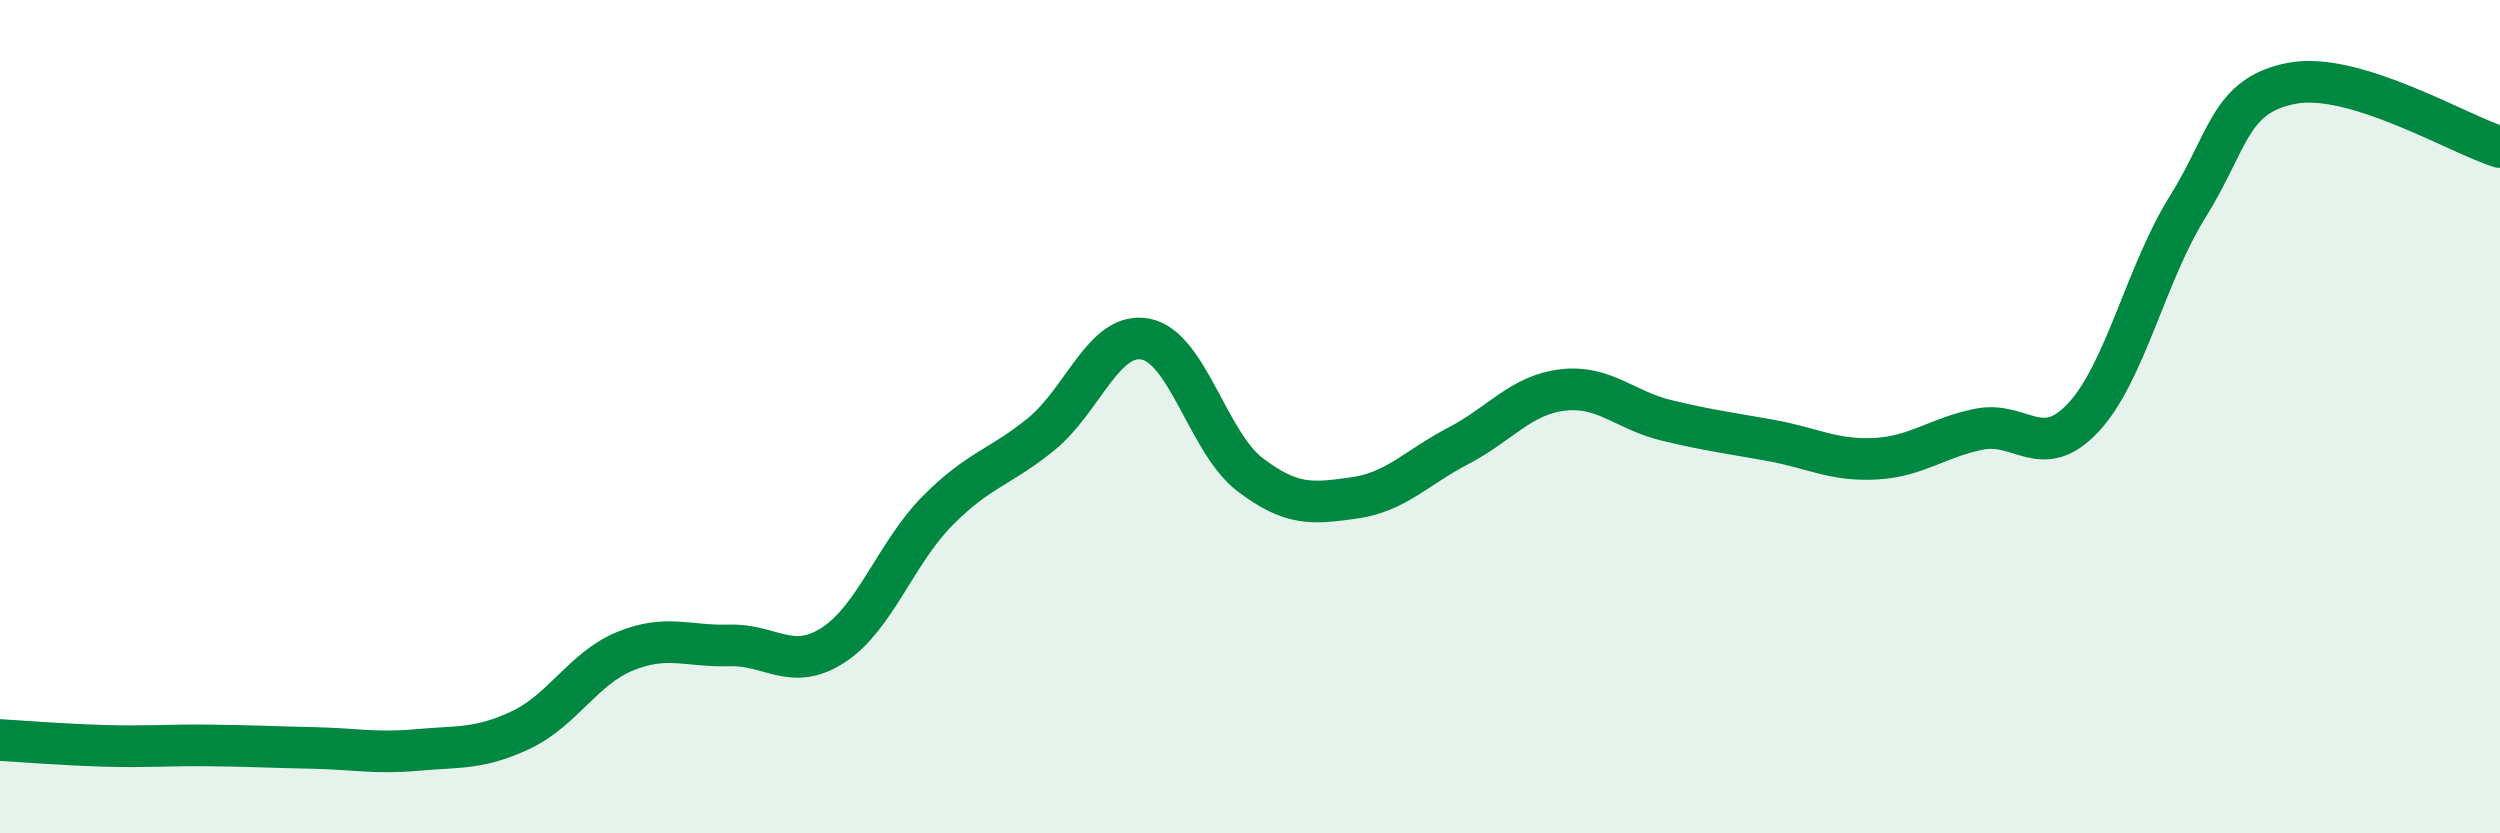
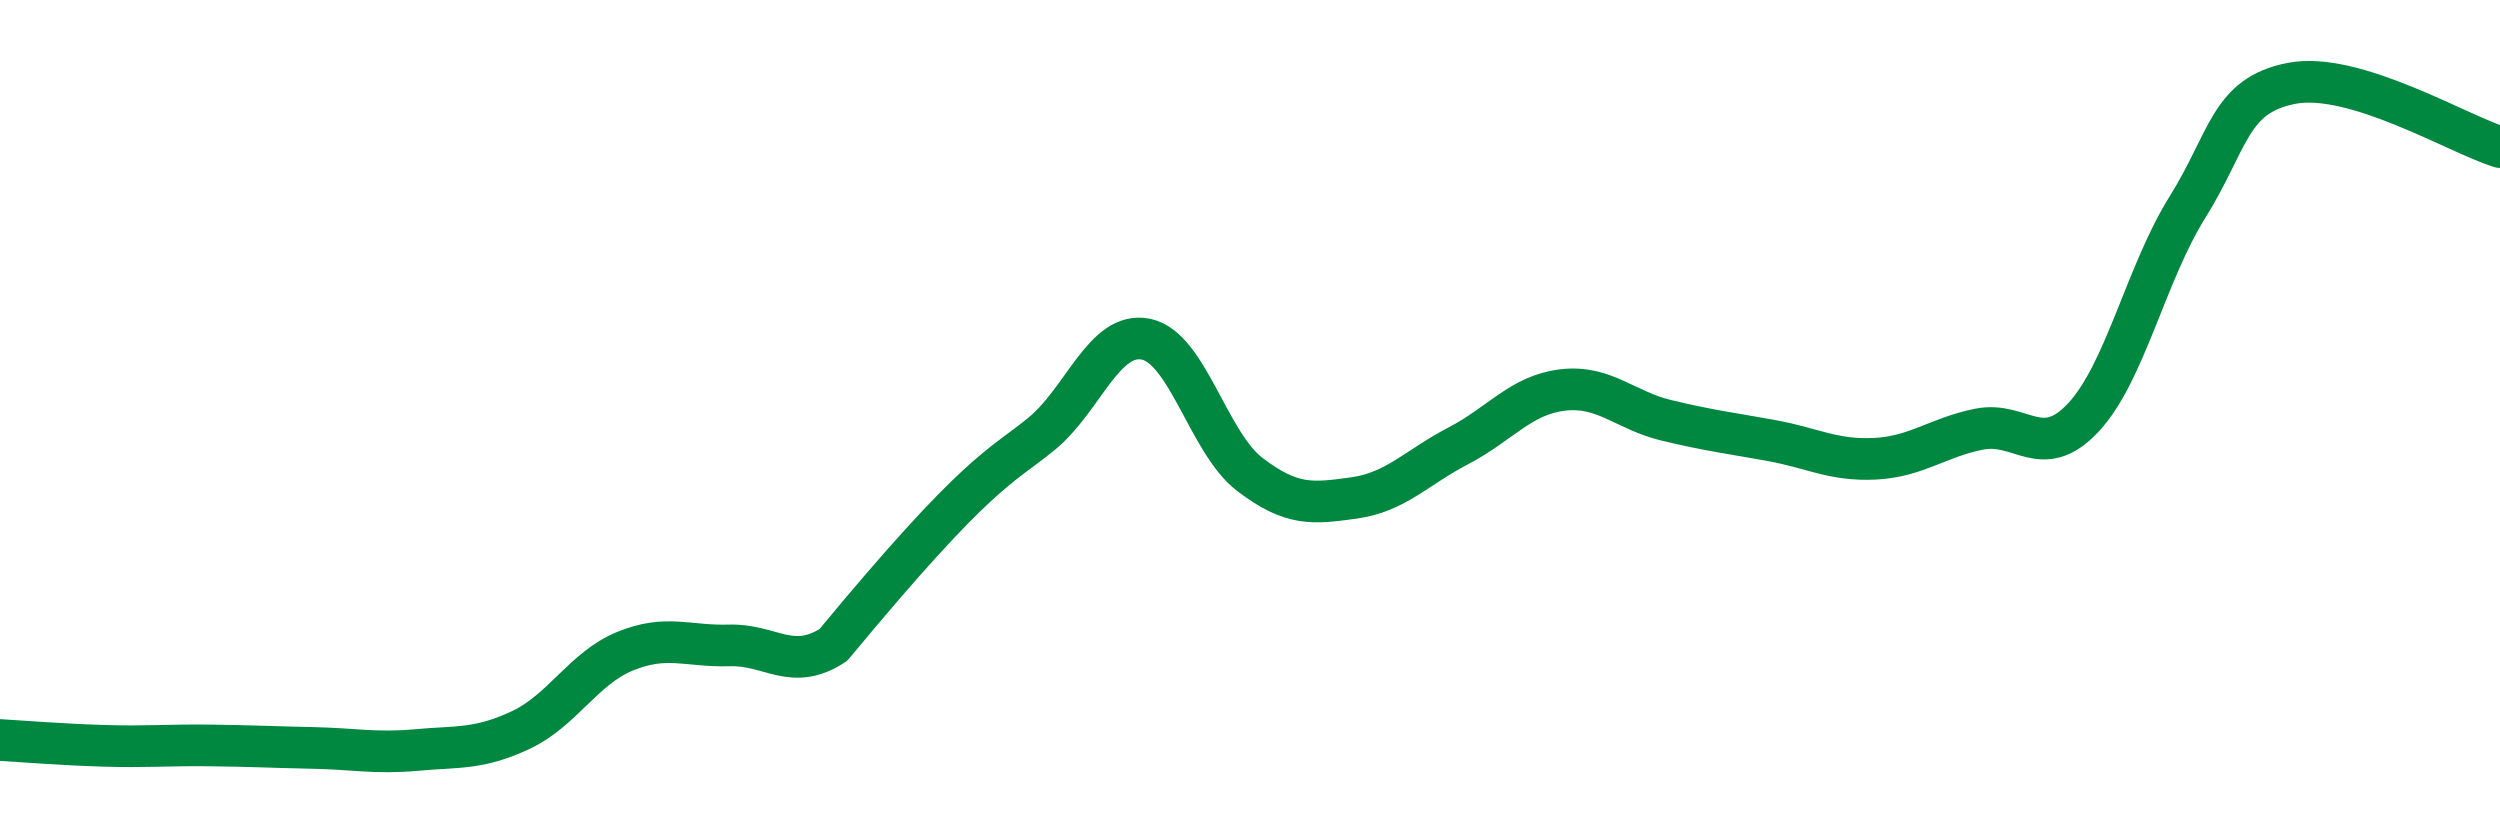
<svg xmlns="http://www.w3.org/2000/svg" width="60" height="20" viewBox="0 0 60 20">
-   <path d="M 0,17.76 C 0.5,17.79 1.5,17.87 2.5,17.9 C 3.5,17.93 4,17.88 5,17.89 C 6,17.9 6.5,17.93 7.5,17.95 C 8.5,17.97 9,18.09 10,18 C 11,17.91 11.5,17.99 12.5,17.52 C 13.5,17.05 14,16.04 15,15.63 C 16,15.22 16.5,15.52 17.5,15.49 C 18.5,15.46 19,16.13 20,15.48 C 21,14.83 21.5,13.27 22.5,12.26 C 23.5,11.25 24,11.23 25,10.41 C 26,9.59 26.5,7.94 27.5,8.14 C 28.5,8.34 29,10.63 30,11.39 C 31,12.15 31.5,12.09 32.5,11.95 C 33.5,11.81 34,11.22 35,10.7 C 36,10.18 36.5,9.48 37.5,9.36 C 38.5,9.24 39,9.85 40,10.09 C 41,10.33 41.5,10.39 42.5,10.57 C 43.5,10.75 44,11.06 45,11.01 C 46,10.96 46.5,10.5 47.5,10.3 C 48.5,10.1 49,11.09 50,10.02 C 51,8.95 51.5,6.57 52.5,4.97 C 53.5,3.37 53.5,2.29 55,2 C 56.5,1.71 59,3.22 60,3.53L60 20L0 20Z" fill="#008740" opacity="0.1" stroke-linecap="round" stroke-linejoin="round" />
-   <path d="M 0,17.76 C 0.5,17.79 1.5,17.87 2.5,17.9 C 3.5,17.93 4,17.88 5,17.89 C 6,17.9 6.5,17.93 7.5,17.95 C 8.5,17.97 9,18.09 10,18 C 11,17.91 11.5,17.99 12.5,17.52 C 13.5,17.05 14,16.04 15,15.63 C 16,15.22 16.5,15.52 17.5,15.49 C 18.5,15.46 19,16.13 20,15.48 C 21,14.83 21.5,13.27 22.5,12.26 C 23.5,11.25 24,11.23 25,10.41 C 26,9.59 26.5,7.94 27.5,8.14 C 28.5,8.34 29,10.63 30,11.39 C 31,12.15 31.5,12.09 32.5,11.95 C 33.5,11.81 34,11.22 35,10.7 C 36,10.18 36.5,9.48 37.5,9.36 C 38.5,9.24 39,9.85 40,10.09 C 41,10.33 41.5,10.39 42.5,10.57 C 43.5,10.75 44,11.06 45,11.01 C 46,10.96 46.5,10.5 47.5,10.3 C 48.5,10.1 49,11.09 50,10.02 C 51,8.95 51.5,6.57 52.5,4.97 C 53.5,3.37 53.5,2.29 55,2 C 56.5,1.71 59,3.22 60,3.53" stroke="#008740" stroke-width="1" fill="none" stroke-linecap="round" stroke-linejoin="round" />
+   <path d="M 0,17.76 C 0.5,17.79 1.5,17.87 2.5,17.9 C 3.5,17.93 4,17.88 5,17.89 C 6,17.9 6.5,17.93 7.5,17.95 C 8.5,17.97 9,18.09 10,18 C 11,17.91 11.5,17.99 12.5,17.52 C 13.5,17.05 14,16.04 15,15.63 C 16,15.22 16.5,15.52 17.5,15.49 C 18.5,15.46 19,16.13 20,15.48 C 23.5,11.25 24,11.23 25,10.41 C 26,9.59 26.5,7.94 27.5,8.14 C 28.5,8.34 29,10.63 30,11.39 C 31,12.15 31.5,12.09 32.5,11.95 C 33.5,11.81 34,11.22 35,10.7 C 36,10.18 36.5,9.48 37.5,9.36 C 38.5,9.24 39,9.85 40,10.09 C 41,10.33 41.5,10.39 42.5,10.57 C 43.5,10.75 44,11.06 45,11.01 C 46,10.96 46.5,10.5 47.5,10.3 C 48.5,10.1 49,11.09 50,10.02 C 51,8.95 51.5,6.57 52.5,4.97 C 53.5,3.37 53.5,2.29 55,2 C 56.5,1.71 59,3.22 60,3.53" stroke="#008740" stroke-width="1" fill="none" stroke-linecap="round" stroke-linejoin="round" />
</svg>